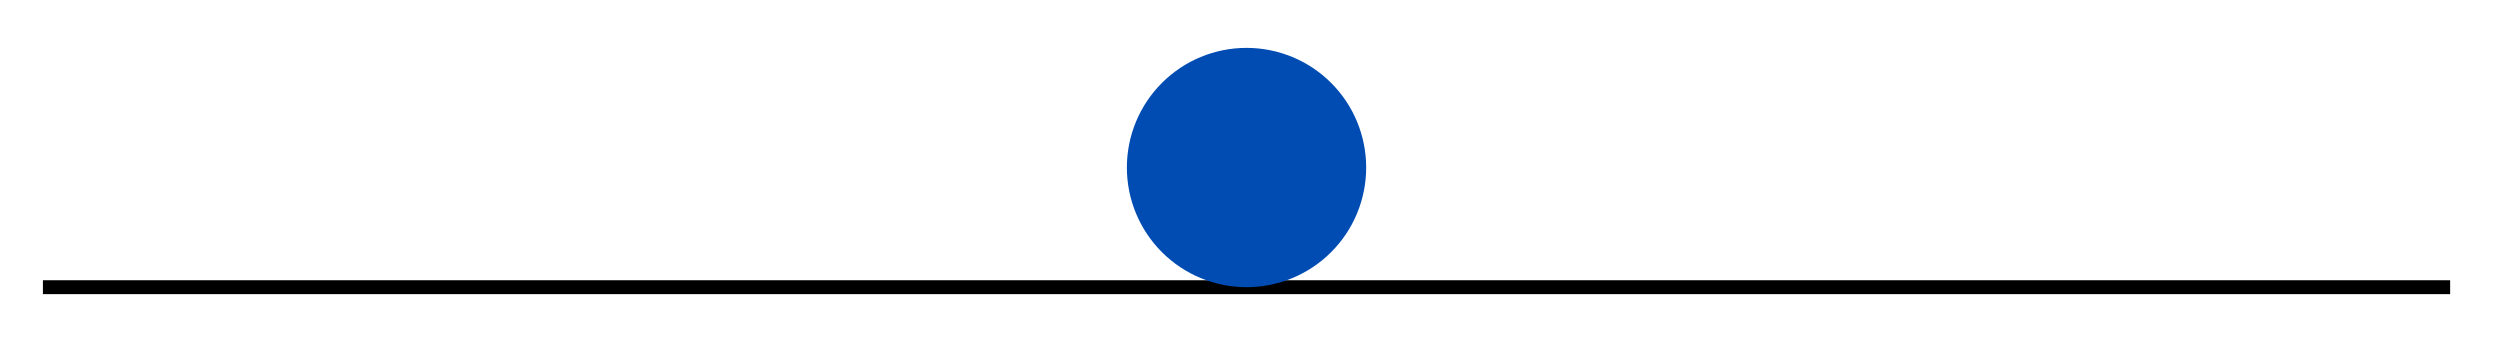
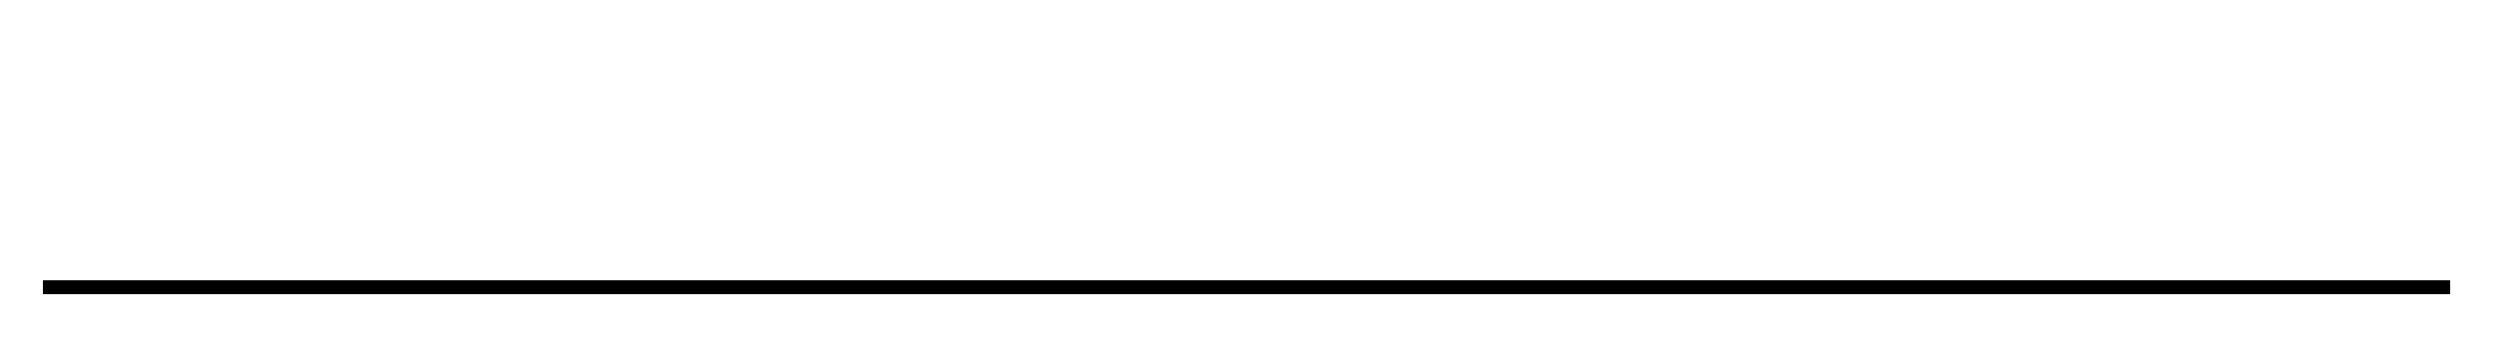
<svg xmlns="http://www.w3.org/2000/svg" width="360pt" height="49pt" viewBox="0 0 360 49" version="1.1">
  <g id="surface4">
    <path style="fill:none;stroke-width:2;stroke-linecap:square;stroke-linejoin:miter;stroke:rgb(0%,0%,0%);stroke-opacity:1;stroke-miterlimit:3.25;" d="M 81.18 54.355 L 425.82 54.355 " transform="matrix(1,0,0,1,-74,-13)" />
-     <path style=" stroke:none;fill-rule:evenodd;fill:rgb(0%,30%,70%);fill-opacity:1;" d="M 196.73 24.125 C 196.73 19.555 194.918 15.172 191.684 11.941 C 188.453 8.707 184.07 6.895 179.5 6.895 C 174.93 6.895 170.547 8.707 167.316 11.941 C 164.082 15.172 162.27 19.555 162.27 24.125 C 162.27 28.695 164.082 33.078 167.316 36.309 C 170.547 39.543 174.93 41.355 179.5 41.355 C 184.07 41.355 188.453 39.543 191.684 36.309 C 194.918 33.078 196.73 28.695 196.73 24.125 Z M 196.73 24.125 " />
  </g>
</svg>